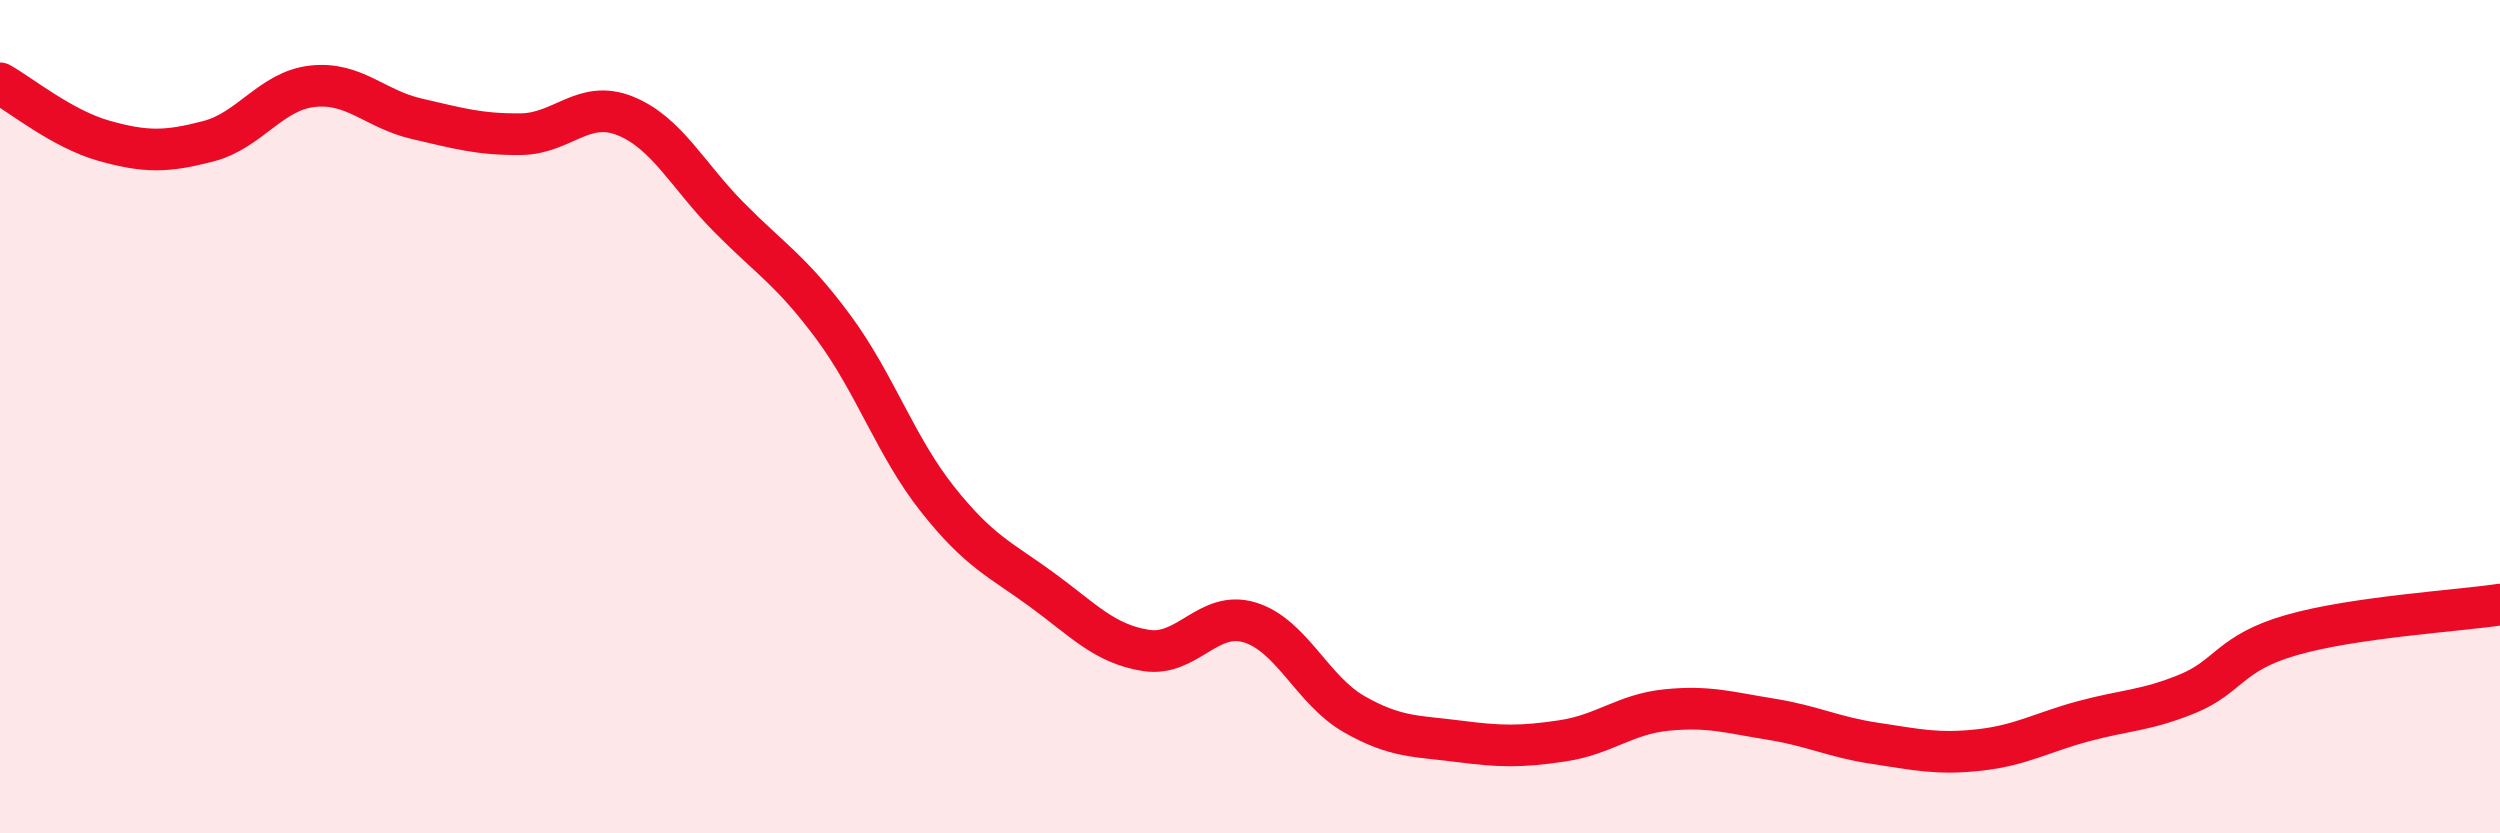
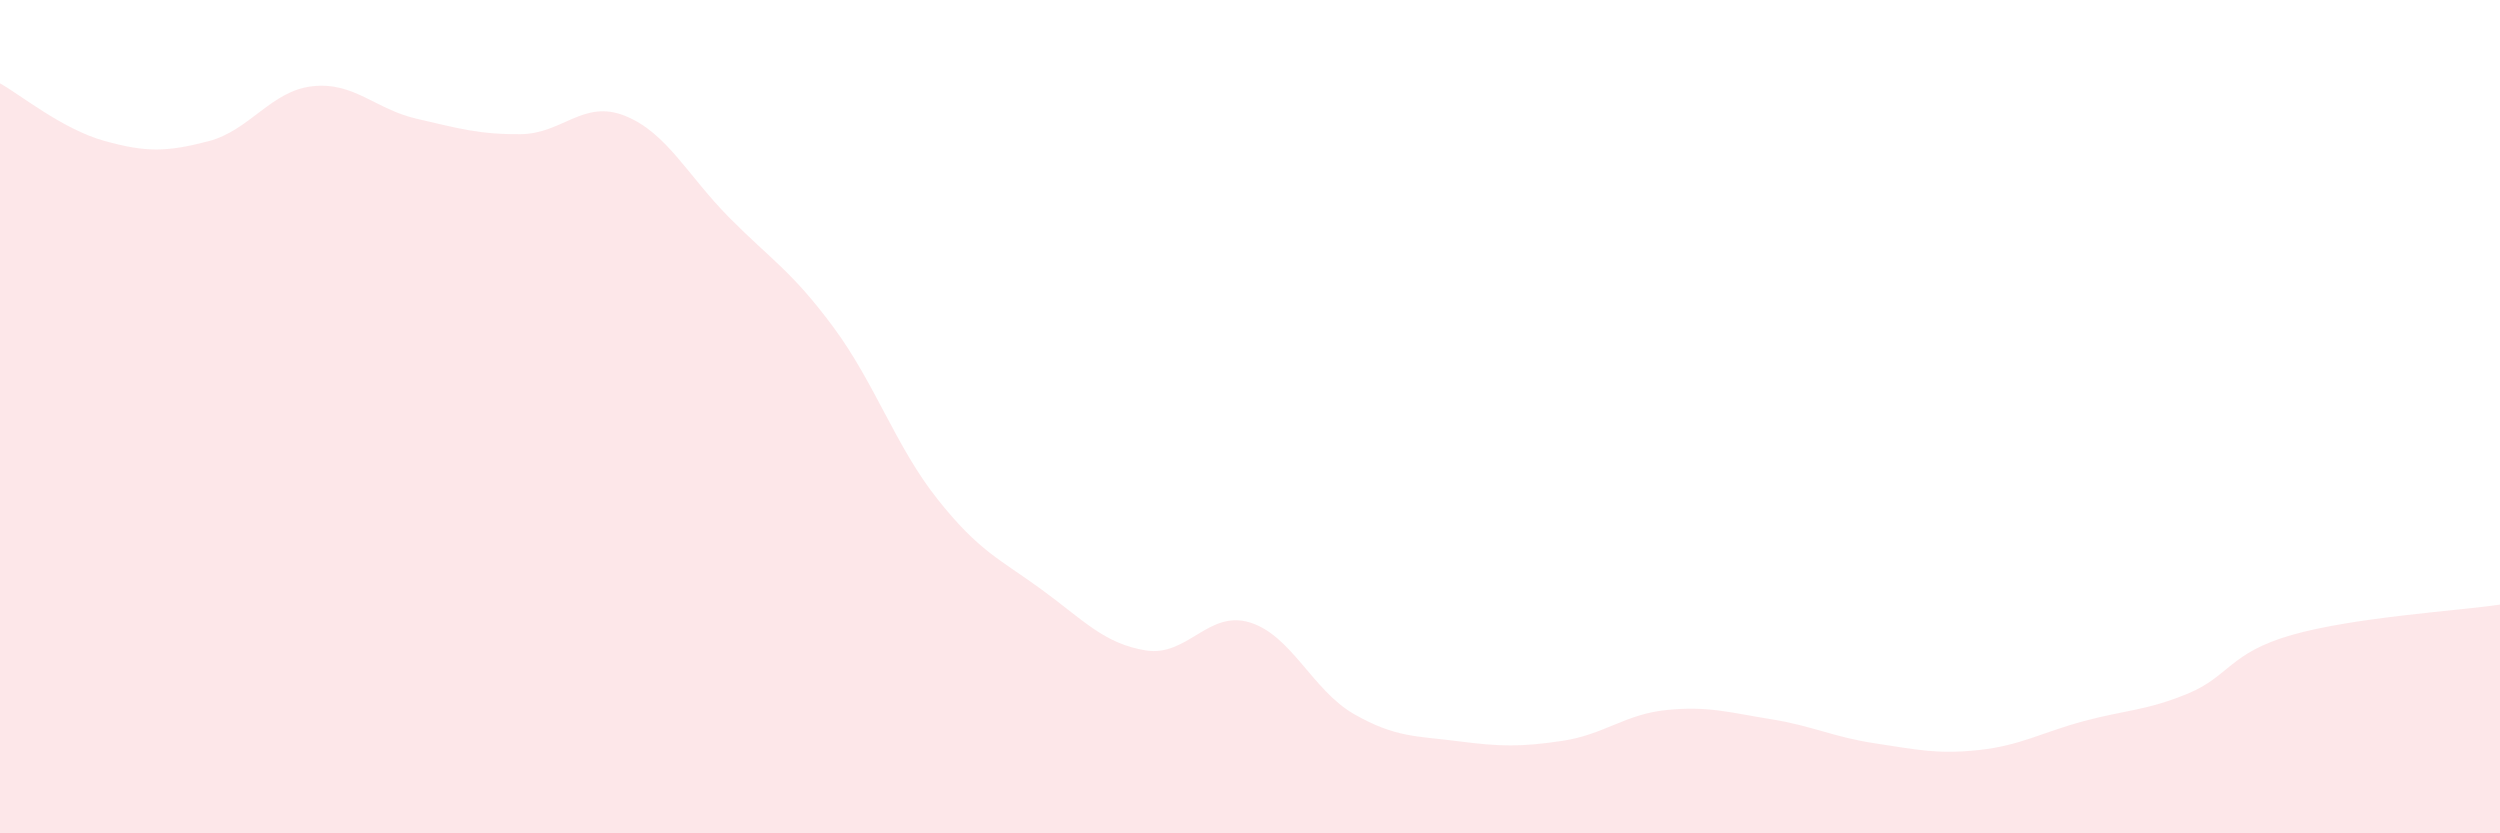
<svg xmlns="http://www.w3.org/2000/svg" width="60" height="20" viewBox="0 0 60 20">
  <path d="M 0,2 C 0.5,2.28 1.5,3.1 2.5,3.38 C 3.5,3.66 4,3.65 5,3.39 C 6,3.13 6.5,2.18 7.5,2.07 C 8.5,1.96 9,2.62 10,2.85 C 11,3.08 11.5,3.23 12.5,3.22 C 13.5,3.21 14,2.38 15,2.78 C 16,3.18 16.5,4.21 17.5,5.22 C 18.5,6.23 19,6.5 20,7.85 C 21,9.2 21.5,10.72 22.5,11.98 C 23.5,13.24 24,13.42 25,14.15 C 26,14.88 26.5,15.45 27.5,15.61 C 28.5,15.77 29,14.63 30,14.94 C 31,15.25 31.5,16.57 32.5,17.14 C 33.5,17.71 34,17.66 35,17.79 C 36,17.92 36.5,17.93 37.5,17.78 C 38.5,17.63 39,17.14 40,17.04 C 41,16.94 41.5,17.1 42.5,17.26 C 43.5,17.42 44,17.69 45,17.84 C 46,17.99 46.5,18.11 47.5,18 C 48.5,17.89 49,17.58 50,17.31 C 51,17.04 51.5,17.06 52.5,16.65 C 53.5,16.24 53.5,15.67 55,15.24 C 56.5,14.81 59,14.66 60,14.51L60 20L0 20Z" fill="#EB0A25" opacity="0.1" stroke-linecap="round" stroke-linejoin="round" />
-   <path d="M 0,2 C 0.5,2.28 1.5,3.1 2.5,3.38 C 3.5,3.66 4,3.65 5,3.39 C 6,3.13 6.5,2.18 7.5,2.07 C 8.5,1.96 9,2.62 10,2.85 C 11,3.08 11.5,3.23 12.5,3.22 C 13.5,3.21 14,2.38 15,2.78 C 16,3.18 16.5,4.21 17.5,5.22 C 18.5,6.23 19,6.5 20,7.85 C 21,9.2 21.5,10.72 22.5,11.98 C 23.5,13.24 24,13.42 25,14.15 C 26,14.88 26.5,15.45 27.5,15.61 C 28.5,15.77 29,14.63 30,14.94 C 31,15.25 31.5,16.57 32.5,17.14 C 33.5,17.71 34,17.66 35,17.79 C 36,17.92 36.5,17.93 37.5,17.78 C 38.5,17.63 39,17.14 40,17.04 C 41,16.94 41.5,17.1 42.5,17.26 C 43.5,17.42 44,17.69 45,17.84 C 46,17.99 46.5,18.11 47.5,18 C 48.5,17.89 49,17.58 50,17.31 C 51,17.04 51.5,17.06 52.5,16.65 C 53.5,16.24 53.5,15.67 55,15.24 C 56.5,14.81 59,14.66 60,14.51" stroke="#EB0A25" stroke-width="1" fill="none" stroke-linecap="round" stroke-linejoin="round" />
</svg>